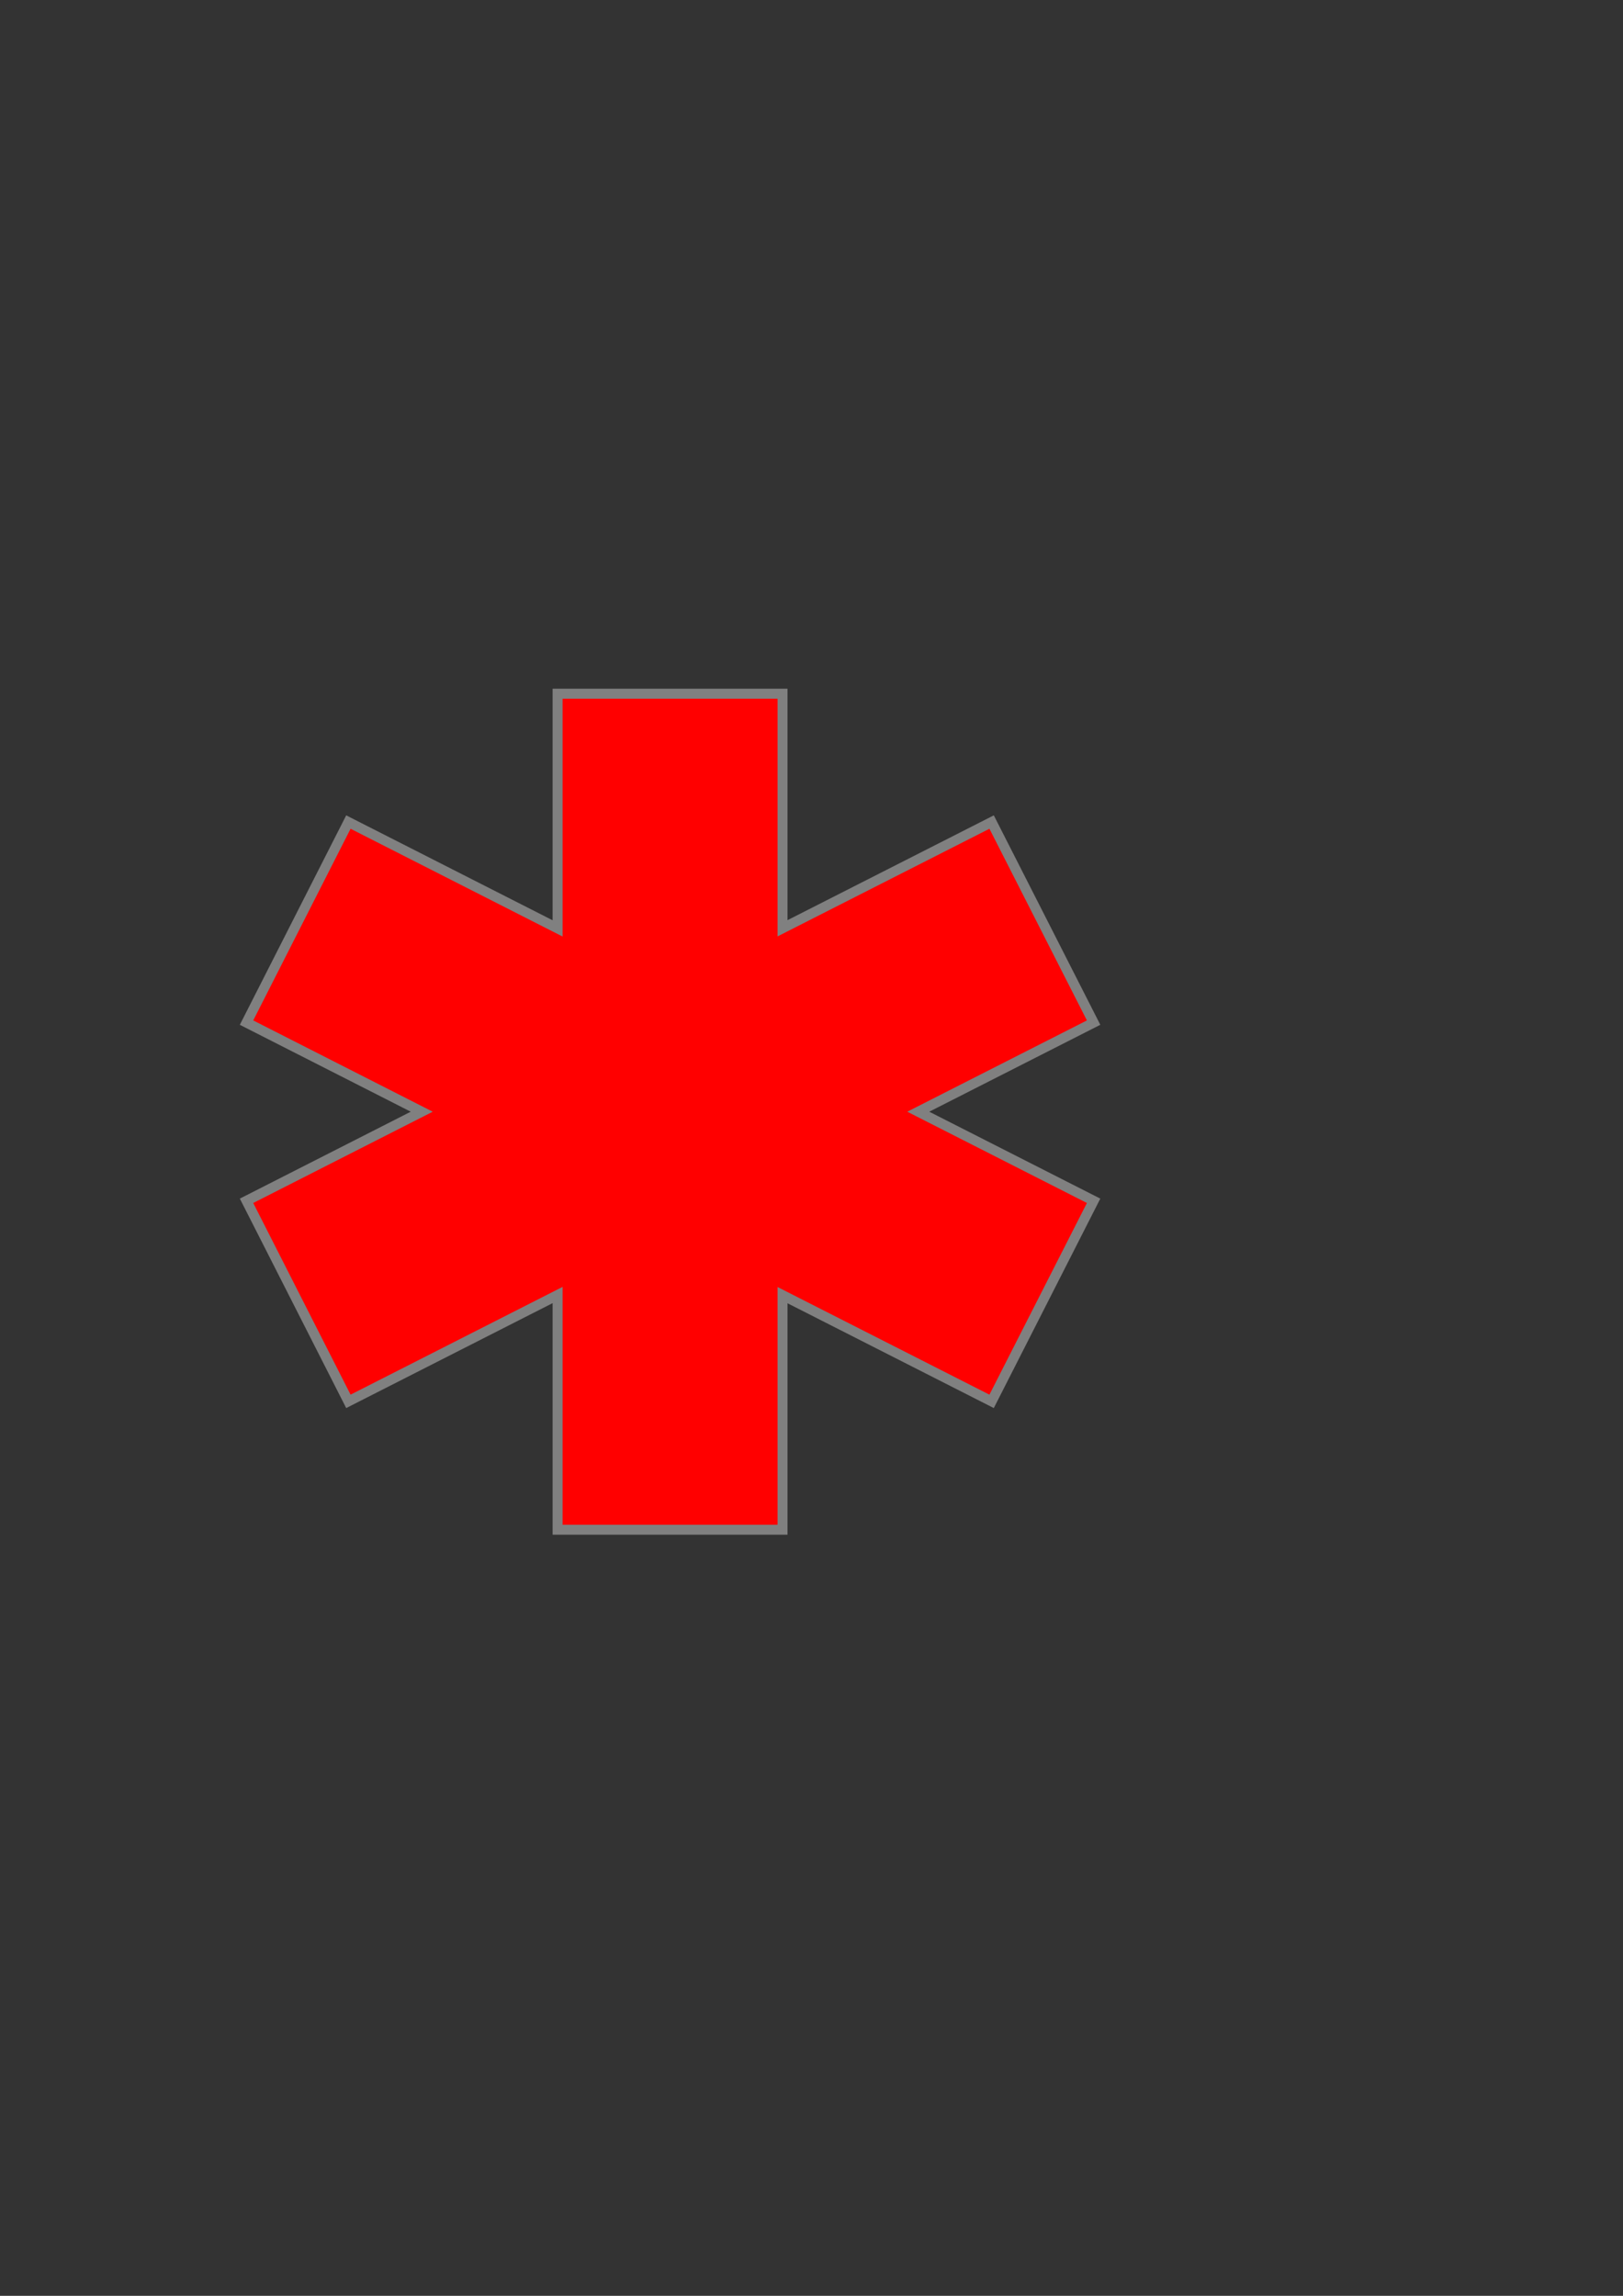
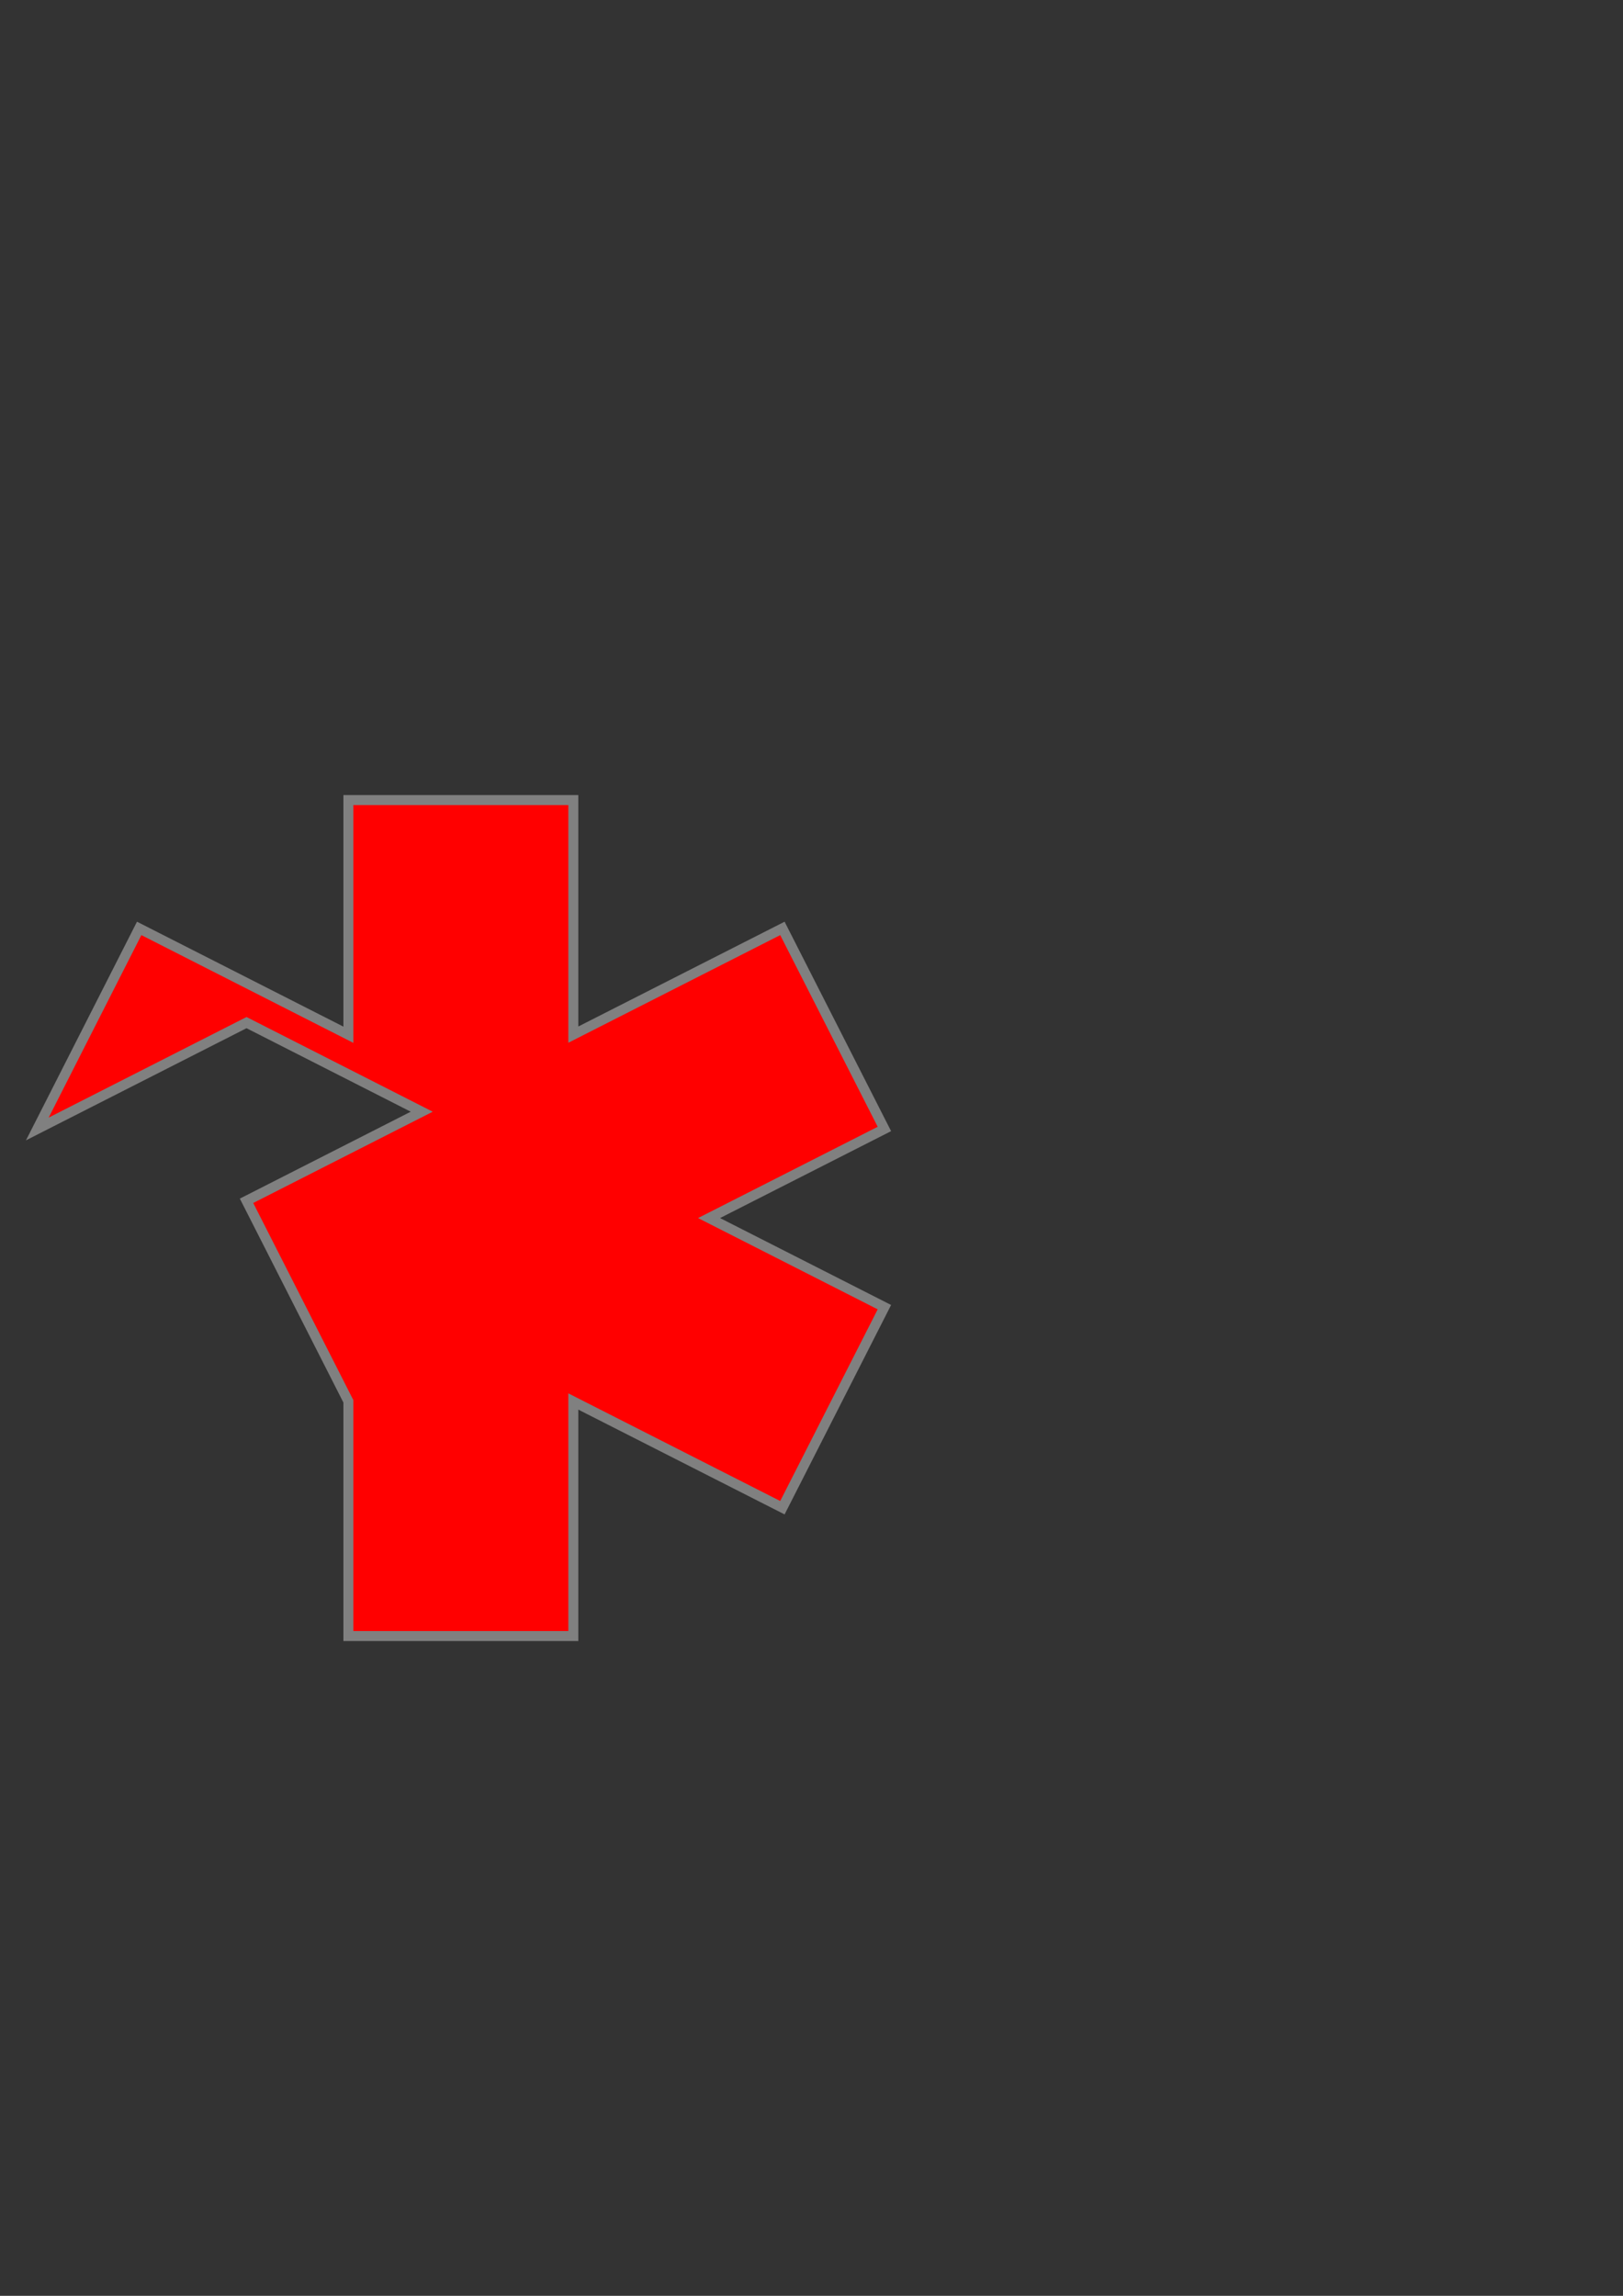
<svg xmlns="http://www.w3.org/2000/svg" width="793.701" height="1122.52">
  <rect width="100%" height="100%" fill="#333333" stroke="none" />
  <title>red star of life</title>
  <defs>
    <linearGradient y2="0" x2="0" y1="0" x1="0" spreadMethod="pad" id="svg_3">
      <stop offset="0" stop-color="rgb(0, 0, 127)" />
      <stop offset="1" stop-color="rgb(255, 255, 128)" />
    </linearGradient>
  </defs>
  <g>
    <title>Layer 1</title>
-     <path d="m120.562,500l85.688,43.562l-85.688,43.562l49.812,98.062l102.312,-52l0,114.75l110,0l0,-114.688l102.25,51.938l49.875,-98.062l-85.75,-43.562l85.75,-43.562l-49.875,-98.062l-102.25,51.938l0,-114.688l-110,0l0,114.75l-102.312,-52l-49.812,98.062z" stroke-width="4.875" stroke="url(#svg_3)" fill-rule="evenodd" fill="#ff0000" id="path640" />
+     <path d="m120.562,500l85.688,43.562l-85.688,43.562l49.812,98.062l0,114.75l110,0l0,-114.688l102.25,51.938l49.875,-98.062l-85.75,-43.562l85.75,-43.562l-49.875,-98.062l-102.25,51.938l0,-114.688l-110,0l0,114.75l-102.312,-52l-49.812,98.062z" stroke-width="4.875" stroke="url(#svg_3)" fill-rule="evenodd" fill="#ff0000" id="path640" />
  </g>
</svg>